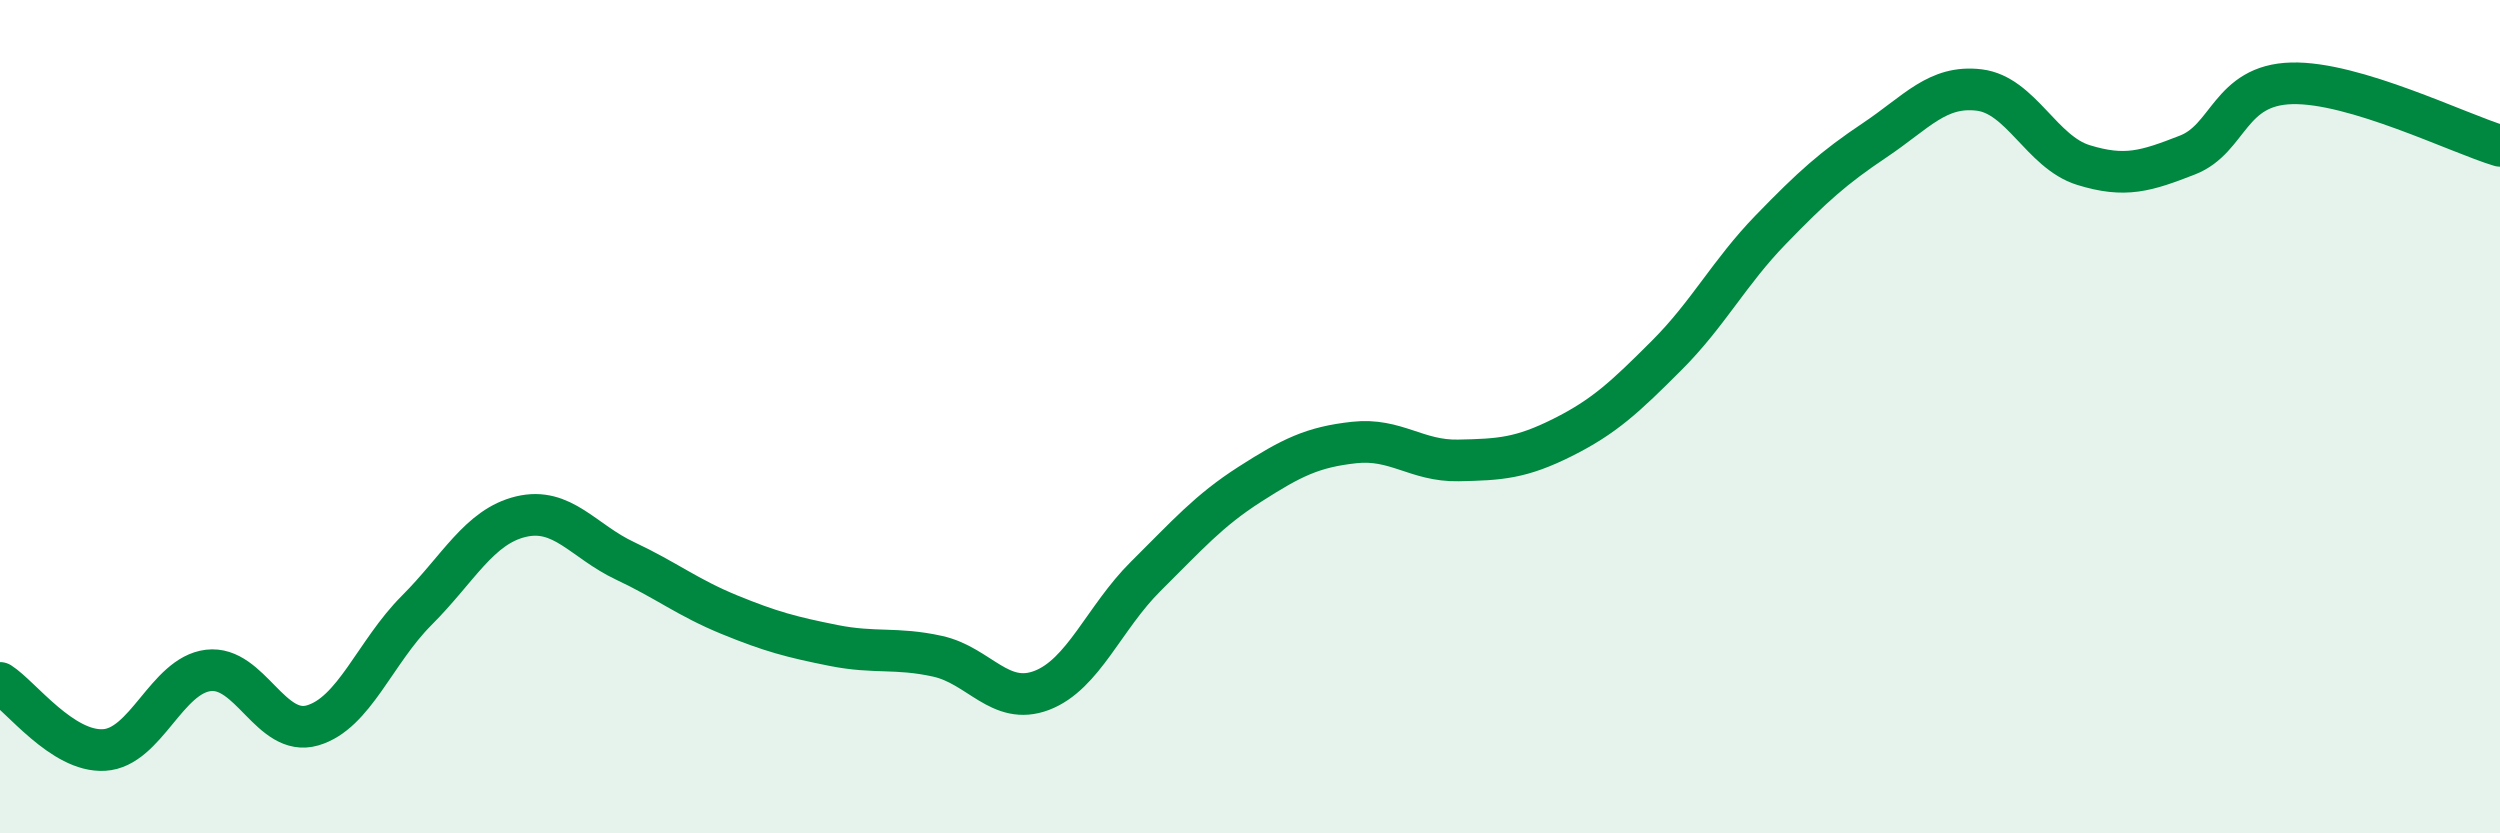
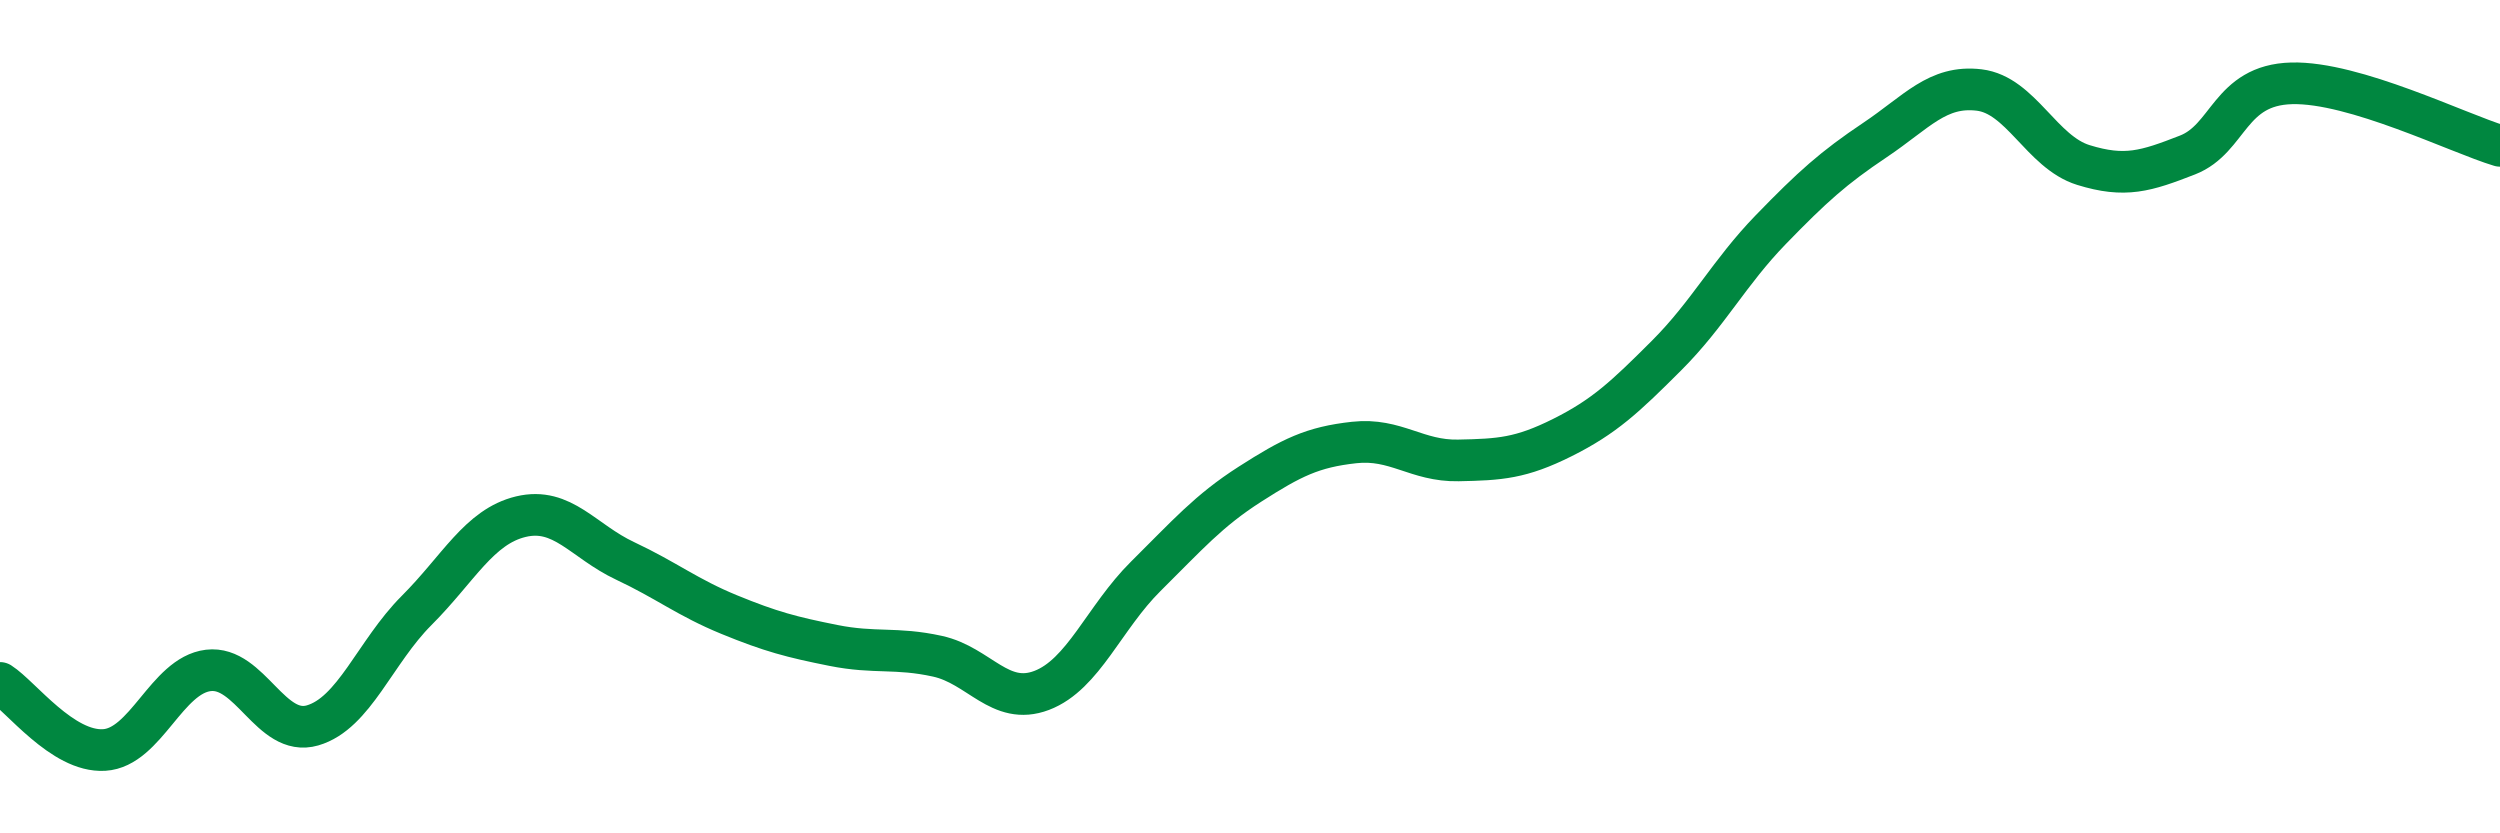
<svg xmlns="http://www.w3.org/2000/svg" width="60" height="20" viewBox="0 0 60 20">
-   <path d="M 0,16.39 C 0.5,16.71 1.5,18.06 2.5,18 C 3.5,17.94 4,16.21 5,16.09 C 6,15.97 6.5,17.7 7.5,17.41 C 8.5,17.12 9,15.65 10,14.65 C 11,13.65 11.5,12.64 12.5,12.4 C 13.5,12.16 14,12.99 15,13.46 C 16,13.93 16.5,14.34 17.5,14.75 C 18.5,15.16 19,15.29 20,15.49 C 21,15.69 21.5,15.53 22.5,15.75 C 23.5,15.97 24,16.95 25,16.57 C 26,16.19 26.5,14.82 27.5,13.83 C 28.5,12.84 29,12.26 30,11.62 C 31,10.98 31.5,10.73 32.5,10.62 C 33.5,10.51 34,11.07 35,11.05 C 36,11.03 36.5,11 37.5,10.5 C 38.5,10 39,9.53 40,8.53 C 41,7.53 41.5,6.54 42.5,5.51 C 43.5,4.48 44,4.03 45,3.36 C 46,2.69 46.5,2.04 47.5,2.16 C 48.5,2.28 49,3.65 50,3.96 C 51,4.27 51.5,4.11 52.5,3.72 C 53.5,3.33 53.5,2.04 55,2 C 56.5,1.96 59,3.2 60,3.5L60 20L0 20Z" fill="#008740" opacity="0.1" stroke-linecap="round" stroke-linejoin="round" />
  <path d="M 0,16.39 C 0.5,16.71 1.5,18.06 2.5,18 C 3.5,17.94 4,16.21 5,16.09 C 6,15.97 6.5,17.7 7.5,17.41 C 8.5,17.12 9,15.65 10,14.65 C 11,13.65 11.5,12.64 12.5,12.4 C 13.5,12.16 14,12.99 15,13.46 C 16,13.93 16.5,14.34 17.5,14.75 C 18.5,15.16 19,15.29 20,15.49 C 21,15.69 21.5,15.53 22.5,15.75 C 23.5,15.97 24,16.95 25,16.57 C 26,16.19 26.5,14.82 27.5,13.83 C 28.5,12.84 29,12.26 30,11.62 C 31,10.98 31.5,10.73 32.5,10.62 C 33.5,10.51 34,11.07 35,11.05 C 36,11.03 36.5,11 37.5,10.5 C 38.5,10 39,9.53 40,8.53 C 41,7.53 41.5,6.54 42.5,5.51 C 43.5,4.48 44,4.03 45,3.36 C 46,2.69 46.5,2.04 47.5,2.16 C 48.5,2.28 49,3.65 50,3.96 C 51,4.27 51.5,4.11 52.5,3.72 C 53.5,3.33 53.5,2.04 55,2 C 56.5,1.96 59,3.2 60,3.5" stroke="#008740" stroke-width="1" fill="none" stroke-linecap="round" stroke-linejoin="round" />
</svg>